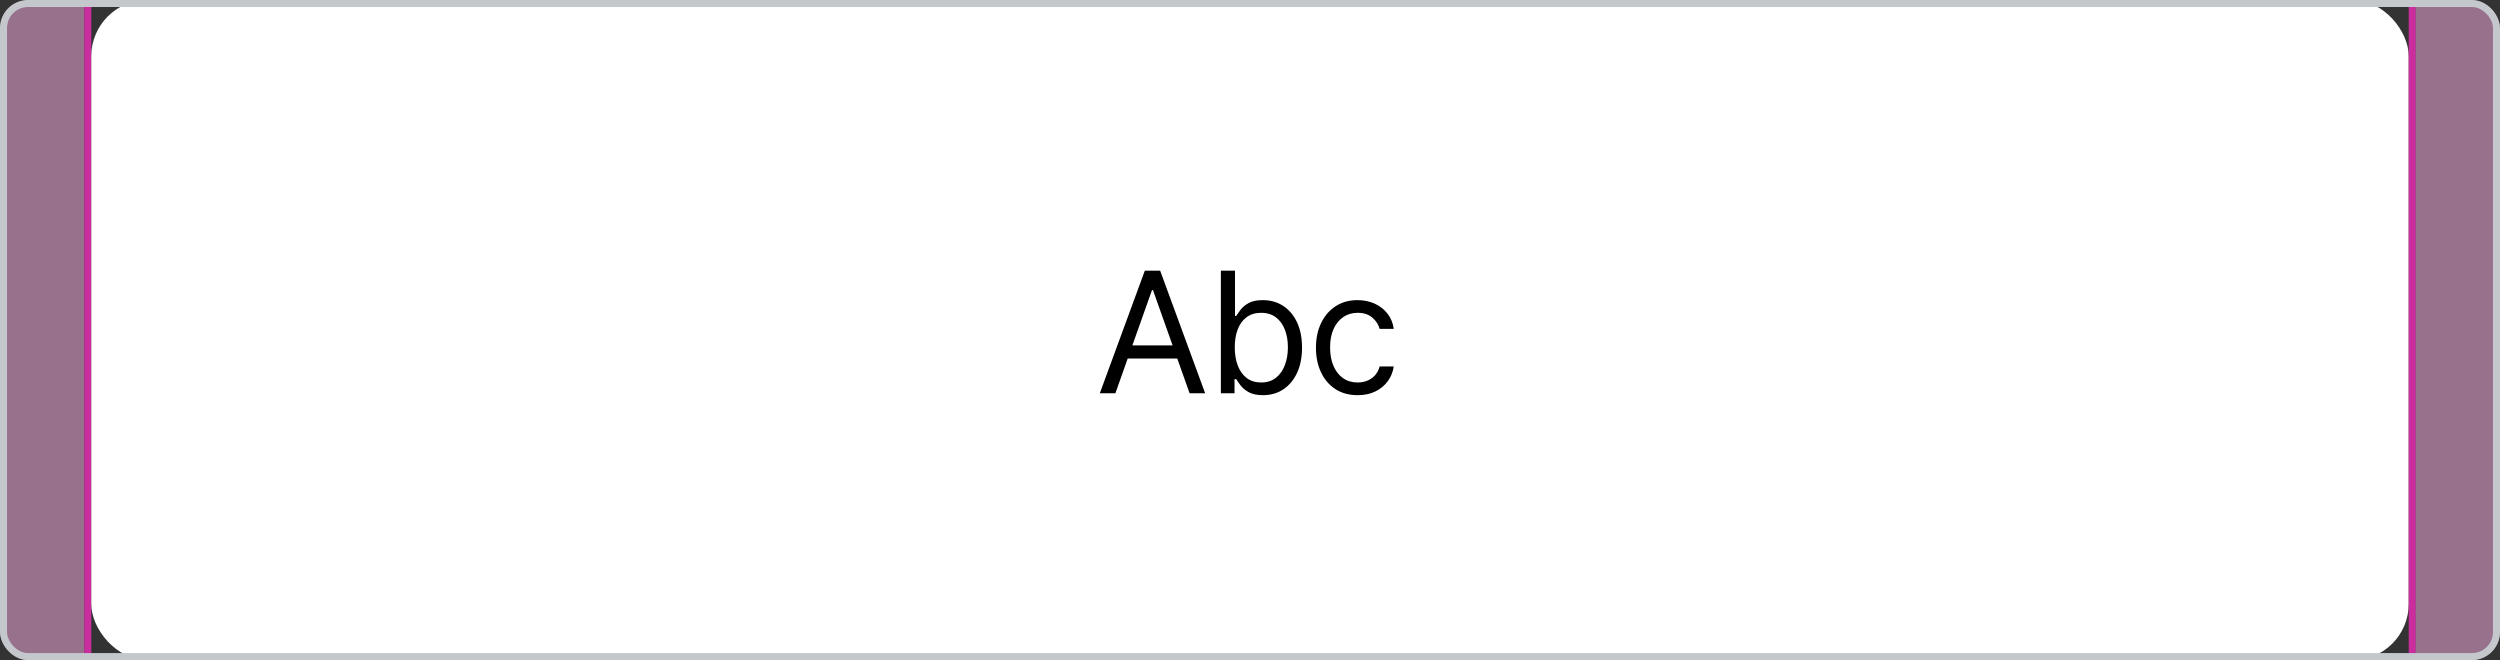
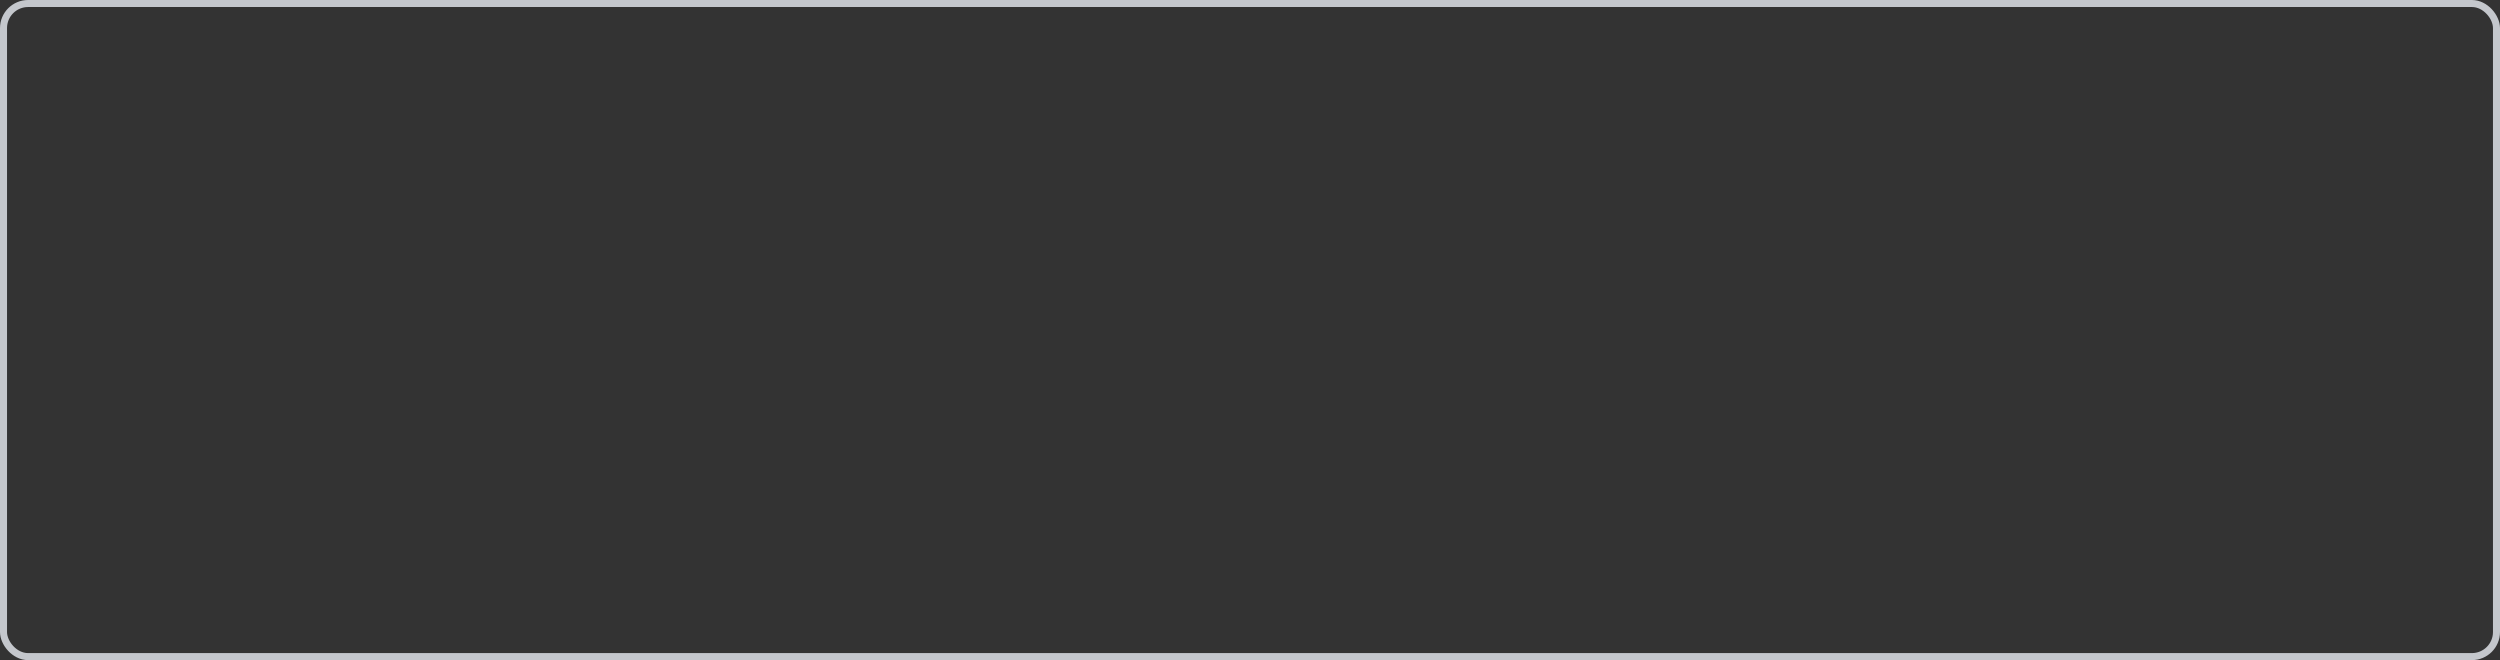
<svg xmlns="http://www.w3.org/2000/svg" width="356" height="94" viewBox="0 0 356 94" fill="none">
  <rect x="0" y="0" width="356" height="94" fill="#333333" stroke="none" />
  <g clip-path="url(#clip0_826_23379)">
    <g opacity="0.5">
      <rect width="12" height="94" fill="#FEB0E8" />
    </g>
    <rect width="1" height="94" transform="translate(12)" fill="#CA2E9E" />
    <rect x="13" width="330" height="94" rx="8" fill="white" />
-     <path d="M158.83 56H156.614L163.023 38.545H165.205L171.614 56H169.398L164.182 41.307H164.045L158.83 56ZM159.648 49.182H168.58V51.057H159.648V49.182ZM173.852 56V38.545H175.864V44.989H176.034C176.182 44.761 176.386 44.472 176.648 44.119C176.915 43.761 177.296 43.443 177.79 43.165C178.29 42.881 178.966 42.739 179.818 42.739C180.921 42.739 181.892 43.014 182.733 43.565C183.574 44.117 184.23 44.898 184.702 45.909C185.173 46.92 185.409 48.114 185.409 49.489C185.409 50.875 185.173 52.077 184.702 53.094C184.23 54.105 183.577 54.889 182.742 55.446C181.906 55.997 180.943 56.273 179.852 56.273C179.011 56.273 178.338 56.133 177.833 55.855C177.327 55.571 176.938 55.25 176.665 54.892C176.392 54.528 176.182 54.227 176.034 53.989H175.796V56H173.852ZM175.83 49.455C175.83 50.443 175.975 51.315 176.264 52.071C176.554 52.821 176.977 53.409 177.534 53.835C178.091 54.256 178.773 54.466 179.58 54.466C180.421 54.466 181.122 54.244 181.685 53.801C182.253 53.352 182.679 52.75 182.963 51.994C183.253 51.233 183.398 50.386 183.398 49.455C183.398 48.534 183.256 47.705 182.972 46.966C182.693 46.222 182.27 45.633 181.702 45.202C181.139 44.764 180.432 44.545 179.58 44.545C178.761 44.545 178.074 44.753 177.517 45.168C176.96 45.577 176.54 46.151 176.256 46.889C175.972 47.622 175.83 48.477 175.83 49.455ZM193.324 56.273C192.097 56.273 191.04 55.983 190.154 55.403C189.267 54.824 188.585 54.026 188.108 53.008C187.631 51.992 187.392 50.83 187.392 49.523C187.392 48.193 187.637 47.02 188.125 46.003C188.62 44.98 189.307 44.182 190.188 43.608C191.074 43.028 192.108 42.739 193.29 42.739C194.21 42.739 195.04 42.909 195.779 43.25C196.517 43.591 197.122 44.068 197.594 44.682C198.066 45.295 198.358 46.011 198.472 46.83H196.46C196.307 46.233 195.966 45.705 195.438 45.244C194.915 44.778 194.21 44.545 193.324 44.545C192.54 44.545 191.853 44.75 191.262 45.159C190.676 45.562 190.219 46.133 189.889 46.872C189.566 47.605 189.404 48.466 189.404 49.455C189.404 50.466 189.563 51.347 189.881 52.097C190.205 52.847 190.659 53.429 191.245 53.844C191.835 54.258 192.529 54.466 193.324 54.466C193.847 54.466 194.321 54.375 194.747 54.193C195.174 54.011 195.534 53.75 195.83 53.409C196.125 53.068 196.335 52.659 196.46 52.182H198.472C198.358 52.955 198.077 53.651 197.628 54.27C197.185 54.883 196.597 55.372 195.864 55.736C195.137 56.094 194.29 56.273 193.324 56.273Z" fill="black" />
    <rect width="1" height="94" transform="translate(343)" fill="#CA2E9E" />
    <g opacity="0.5">
      <rect width="12" height="94" transform="translate(344)" fill="#FEB0E8" />
    </g>
  </g>
  <rect x="0.5" y="0.5" width="355" height="93" rx="3.5" stroke="#C4C7CC" />
  <defs>
    <clipPath id="clip0_826_23379">
-       <rect width="356" height="94" rx="4" fill="white" />
-     </clipPath>
+       </clipPath>
  </defs>
</svg>